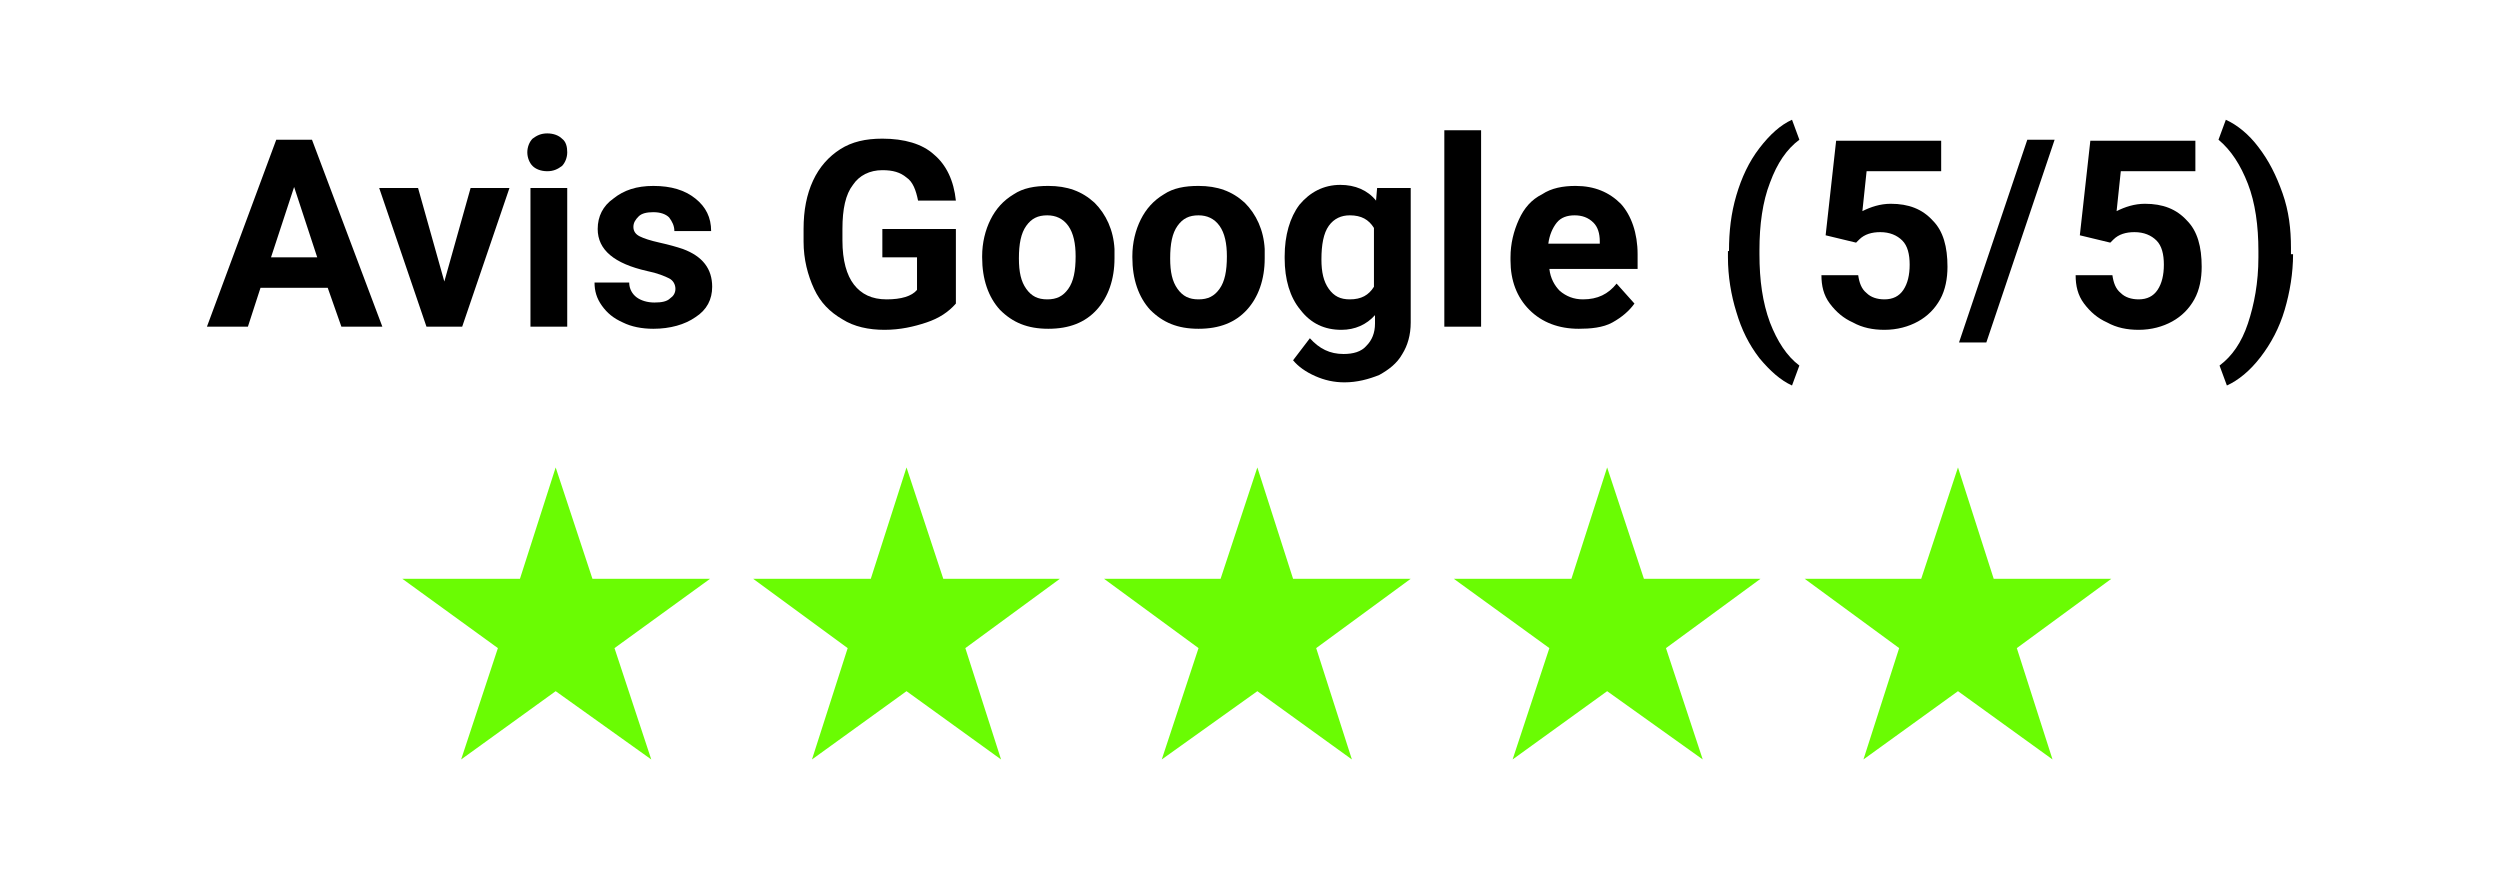
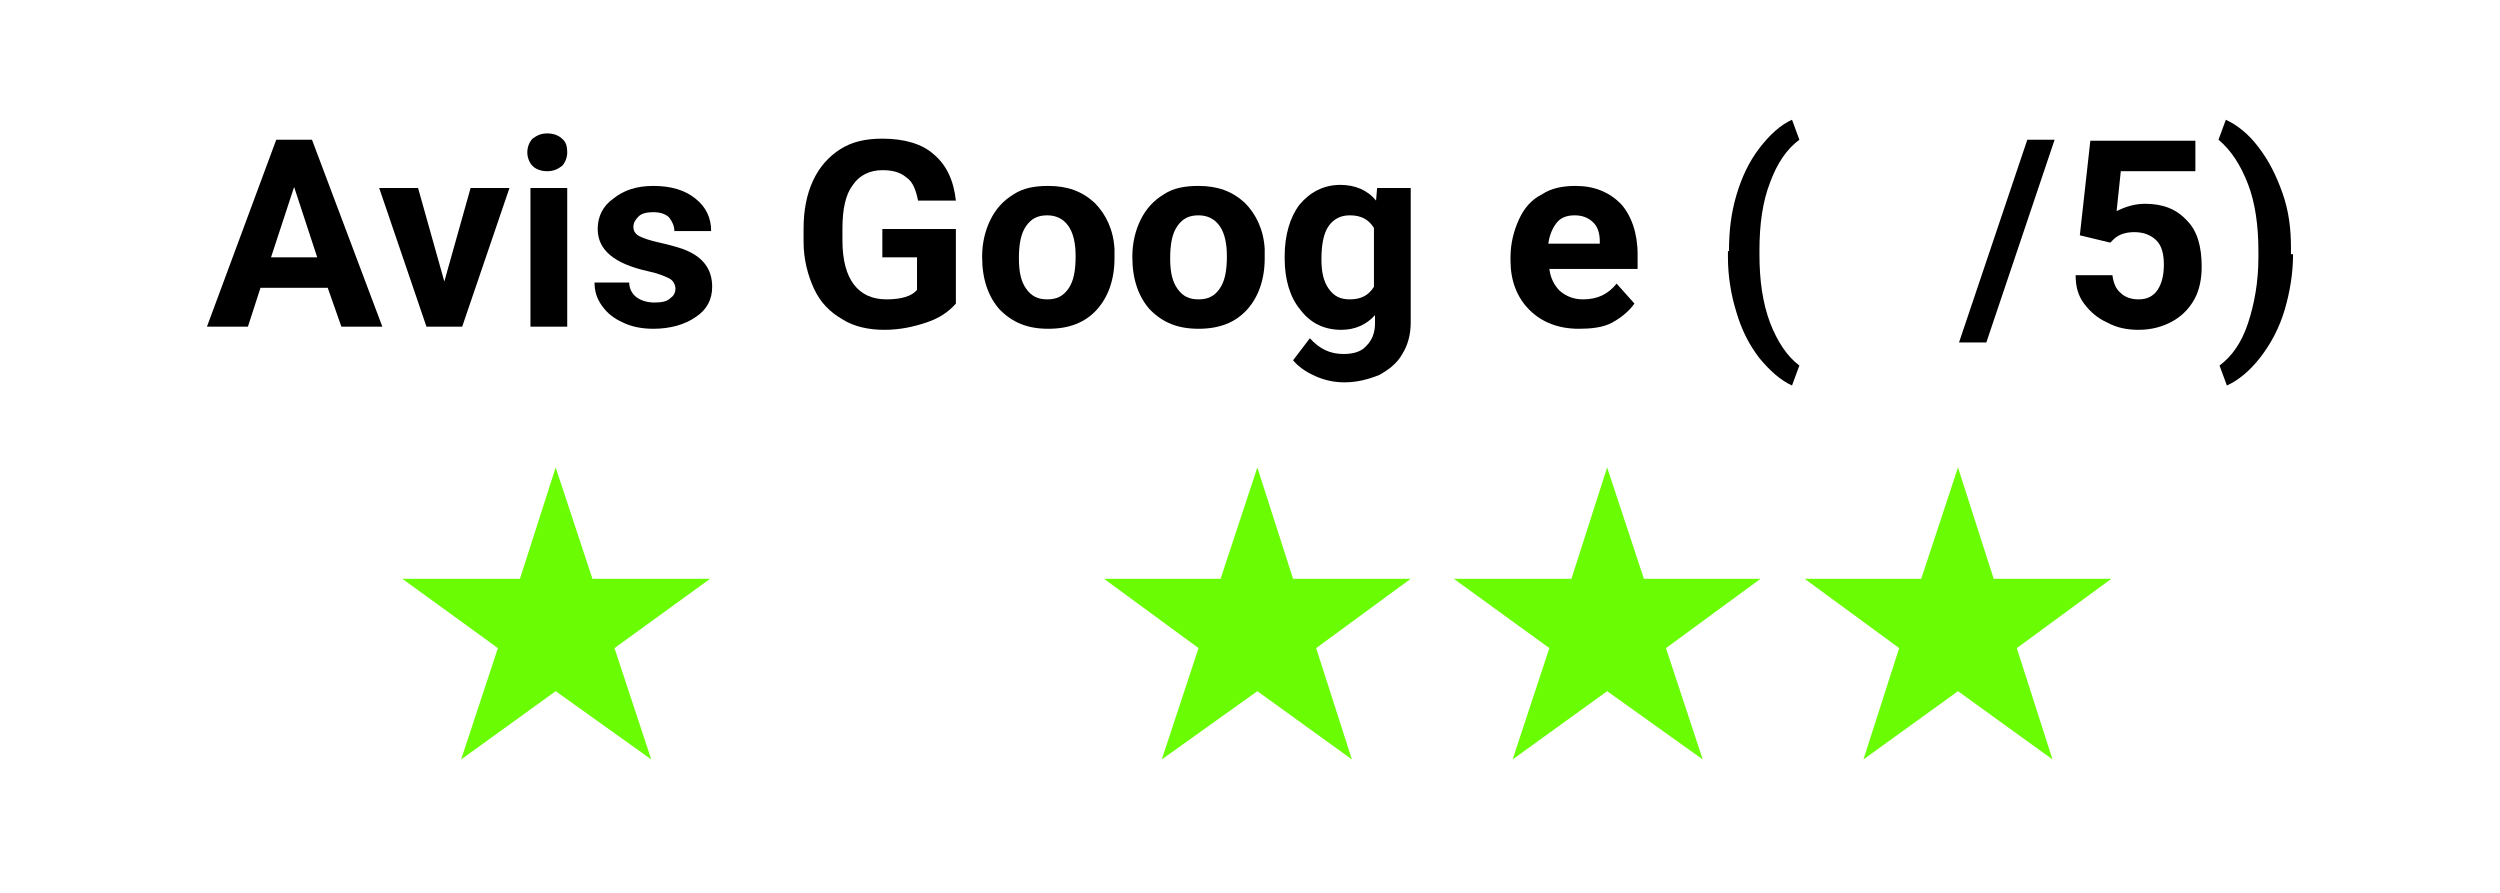
<svg xmlns="http://www.w3.org/2000/svg" version="1.1" id="Calque_1" x="0px" y="0px" viewBox="0 0 238 85" style="enable-background:new 0 0 238 85;" xml:space="preserve">
  <style type="text/css">
	.st0{fill:#6AFC03;}
</style>
  <g>
    <path d="M31.2,27.4h-6.4l-1.2,3.7h-3.9l6.6-17.8h3.4l6.7,17.8h-3.9L31.2,27.4z M25.8,24.5h4.4L28,17.8L25.8,24.5z" />
    <path d="M42.3,26.8l2.5-8.9h3.7L44,31.1h-3.4l-4.5-13.2h3.7L42.3,26.8z" />
    <path d="M50.2,14.5c0-0.5,0.2-1,0.5-1.3c0.4-0.3,0.8-0.5,1.4-0.5c0.6,0,1.1,0.2,1.4,0.5c0.4,0.3,0.5,0.8,0.5,1.3   c0,0.5-0.2,1-0.5,1.3c-0.4,0.3-0.8,0.5-1.4,0.5c-0.6,0-1.1-0.2-1.4-0.5C50.4,15.5,50.2,15,50.2,14.5z M54,31.1h-3.5V17.9H54V31.1z" />
    <path d="M64.3,27.5c0-0.4-0.2-0.8-0.6-1c-0.4-0.2-1.1-0.5-2.1-0.7c-3.1-0.7-4.7-2-4.7-4c0-1.2,0.5-2.2,1.5-2.9   c1-0.8,2.2-1.2,3.8-1.2c1.7,0,3,0.4,4,1.2c1,0.8,1.5,1.8,1.5,3.1h-3.5c0-0.5-0.2-0.9-0.5-1.3c-0.3-0.3-0.8-0.5-1.5-0.5   c-0.6,0-1.1,0.1-1.4,0.4c-0.3,0.3-0.5,0.6-0.5,1c0,0.4,0.2,0.7,0.6,0.9c0.4,0.2,1,0.4,1.9,0.6s1.6,0.4,2.2,0.6   c1.9,0.7,2.8,1.9,2.8,3.6c0,1.2-0.5,2.2-1.6,2.9c-1,0.7-2.4,1.1-4,1.1c-1.1,0-2.1-0.2-2.9-0.6c-0.9-0.4-1.5-0.9-2-1.6   c-0.5-0.7-0.7-1.4-0.7-2.2h3.3c0,0.6,0.3,1.1,0.7,1.4c0.4,0.3,1,0.5,1.7,0.5c0.7,0,1.2-0.1,1.5-0.4C64.1,28.2,64.3,27.9,64.3,27.5z   " />
    <path d="M91,28.9c-0.7,0.8-1.6,1.4-2.8,1.8c-1.2,0.4-2.5,0.7-4,0.7c-1.5,0-2.9-0.3-4-1c-1.2-0.7-2.1-1.6-2.7-2.9   c-0.6-1.3-1-2.8-1-4.5v-1.2c0-1.8,0.3-3.3,0.9-4.6c0.6-1.3,1.5-2.3,2.6-3c1.1-0.7,2.4-1,4-1c2.1,0,3.8,0.5,4.9,1.5   c1.2,1,1.9,2.5,2.1,4.4h-3.6c-0.2-1-0.5-1.8-1.1-2.2c-0.6-0.5-1.3-0.7-2.3-0.7c-1.2,0-2.2,0.5-2.8,1.4c-0.7,0.9-1,2.3-1,4.2v1.1   c0,1.9,0.4,3.3,1.1,4.2s1.7,1.4,3.1,1.4c1.4,0,2.4-0.3,2.9-0.9v-3.1H84v-2.7h7V28.9z" />
    <path d="M93.5,24.4c0-1.3,0.3-2.5,0.8-3.5c0.5-1,1.2-1.8,2.2-2.4c0.9-0.6,2-0.8,3.3-0.8c1.8,0,3.2,0.5,4.4,1.6   c1.1,1.1,1.8,2.6,1.9,4.4l0,0.9c0,2-0.6,3.7-1.7,4.9c-1.1,1.2-2.6,1.8-4.6,1.8s-3.4-0.6-4.6-1.8c-1.1-1.2-1.7-2.9-1.7-5V24.4z    M97,24.6c0,1.3,0.2,2.2,0.7,2.9c0.5,0.7,1.1,1,2,1c0.9,0,1.5-0.3,2-1c0.5-0.7,0.7-1.7,0.7-3.1c0-1.2-0.2-2.2-0.7-2.9   c-0.5-0.7-1.2-1-2-1c-0.9,0-1.5,0.3-2,1C97.2,22.2,97,23.2,97,24.6z" />
    <path d="M107.8,24.4c0-1.3,0.3-2.5,0.8-3.5c0.5-1,1.2-1.8,2.2-2.4c0.9-0.6,2-0.8,3.3-0.8c1.8,0,3.2,0.5,4.4,1.6   c1.1,1.1,1.8,2.6,1.9,4.4l0,0.9c0,2-0.6,3.7-1.7,4.9c-1.1,1.2-2.6,1.8-4.6,1.8s-3.4-0.6-4.6-1.8c-1.1-1.2-1.7-2.9-1.7-5V24.4z    M111.4,24.6c0,1.3,0.2,2.2,0.7,2.9c0.5,0.7,1.1,1,2,1c0.9,0,1.5-0.3,2-1c0.5-0.7,0.7-1.7,0.7-3.1c0-1.2-0.2-2.2-0.7-2.9   c-0.5-0.7-1.2-1-2-1c-0.9,0-1.5,0.3-2,1C111.6,22.2,111.4,23.2,111.4,24.6z" />
    <path d="M122.3,24.4c0-2,0.5-3.7,1.4-4.9c1-1.2,2.3-1.9,3.9-1.9c1.4,0,2.6,0.5,3.4,1.5l0.1-1.2h3.2v12.8c0,1.2-0.3,2.2-0.8,3   c-0.5,0.9-1.3,1.5-2.2,2c-1,0.4-2.1,0.7-3.3,0.7c-1,0-1.9-0.2-2.8-0.6c-0.9-0.4-1.6-0.9-2.1-1.5l1.6-2.1c0.9,1,1.9,1.5,3.2,1.5   c0.9,0,1.7-0.2,2.2-0.8c0.5-0.5,0.8-1.2,0.8-2.1V30c-0.8,0.9-1.9,1.4-3.2,1.4c-1.6,0-2.9-0.6-3.9-1.9c-1-1.2-1.5-2.9-1.5-4.9V24.4z    M125.8,24.7c0,1.2,0.2,2.1,0.7,2.8s1.1,1,2,1c1.1,0,1.8-0.4,2.3-1.2v-5.6c-0.5-0.8-1.2-1.2-2.3-1.2c-0.8,0-1.5,0.3-2,1   C126,22.2,125.8,23.3,125.8,24.7z" />
-     <path d="M141,31.1h-3.5V12.4h3.5V31.1z" />
    <path d="M150.3,31.3c-1.9,0-3.5-0.6-4.7-1.8c-1.2-1.2-1.8-2.8-1.8-4.7v-0.3c0-1.3,0.3-2.5,0.8-3.6s1.2-1.9,2.2-2.4   c0.9-0.6,2-0.8,3.2-0.8c1.8,0,3.2,0.6,4.3,1.7c1,1.1,1.6,2.8,1.6,4.8v1.4h-8.4c0.1,0.9,0.5,1.6,1,2.1c0.6,0.5,1.3,0.8,2.2,0.8   c1.4,0,2.4-0.5,3.2-1.5l1.7,1.9c-0.5,0.7-1.2,1.3-2.1,1.8S151.4,31.3,150.3,31.3z M149.9,20.5c-0.7,0-1.3,0.2-1.7,0.7   c-0.4,0.5-0.7,1.2-0.8,2h4.9V23c0-0.8-0.2-1.4-0.6-1.8C151.2,20.7,150.6,20.5,149.9,20.5z" />
    <path d="M164.6,23.9c0-1.9,0.2-3.6,0.7-5.3c0.5-1.7,1.2-3.2,2.2-4.5c1-1.3,2-2.2,3.1-2.7l0.7,1.9c-1.2,0.9-2.1,2.2-2.8,4.1   c-0.7,1.8-1,4-1,6.4v0.4c0,2.5,0.3,4.6,1,6.5c0.7,1.8,1.6,3.2,2.8,4.1l-0.7,1.9c-1.1-0.5-2.1-1.4-3.1-2.6c-1-1.3-1.7-2.7-2.2-4.4   c-0.5-1.6-0.8-3.4-0.8-5.2V23.9z" />
-     <path d="M173.8,22.4l1-9h10v2.9h-7.1l-0.4,3.8c0.8-0.4,1.7-0.7,2.7-0.7c1.7,0,3,0.5,4,1.6c1,1,1.4,2.5,1.4,4.4   c0,1.1-0.2,2.2-0.7,3.1s-1.2,1.6-2.1,2.1c-0.9,0.5-2,0.8-3.2,0.8c-1.1,0-2.1-0.2-3-0.7c-0.9-0.4-1.6-1-2.2-1.8s-0.8-1.7-0.8-2.7   h3.5c0.1,0.7,0.3,1.3,0.8,1.7c0.4,0.4,1,0.6,1.7,0.6c0.8,0,1.4-0.3,1.8-0.9c0.4-0.6,0.6-1.4,0.6-2.4c0-1-0.2-1.8-0.7-2.3   c-0.5-0.5-1.2-0.8-2.1-0.8c-0.8,0-1.5,0.2-2,0.7l-0.3,0.3L173.8,22.4z" />
    <path d="M189.1,32.6h-2.6l6.5-19.3h2.6L189.1,32.6z" />
    <path d="M198,22.4l1-9h10v2.9h-7.1l-0.4,3.8c0.8-0.4,1.7-0.7,2.7-0.7c1.7,0,3,0.5,4,1.6c1,1,1.4,2.5,1.4,4.4c0,1.1-0.2,2.2-0.7,3.1   s-1.2,1.6-2.1,2.1c-0.9,0.5-2,0.8-3.2,0.8c-1.1,0-2.1-0.2-3-0.7c-0.9-0.4-1.6-1-2.2-1.8s-0.8-1.7-0.8-2.7h3.5   c0.1,0.7,0.3,1.3,0.8,1.7c0.4,0.4,1,0.6,1.7,0.6c0.8,0,1.4-0.3,1.8-0.9c0.4-0.6,0.6-1.4,0.6-2.4c0-1-0.2-1.8-0.7-2.3   c-0.5-0.5-1.2-0.8-2.1-0.8c-0.8,0-1.5,0.2-2,0.7l-0.3,0.3L198,22.4z" />
    <path d="M218.3,24.2c0,1.8-0.3,3.6-0.8,5.3s-1.3,3.2-2.3,4.5c-1,1.3-2.1,2.2-3.2,2.7l-0.7-1.9c1.2-0.9,2.1-2.2,2.7-4s1-3.9,1-6.3   v-0.6c0-2.4-0.3-4.6-1-6.4s-1.6-3.2-2.8-4.2l0.7-1.9c1.1,0.5,2.2,1.4,3.1,2.6c1,1.3,1.7,2.7,2.3,4.4s0.8,3.4,0.8,5.2V24.2z" />
  </g>
  <polygon class="st0" points="52.9,44.5 56.4,55.1 67.6,55.1 58.5,61.7 62,72.3 52.9,65.8 43.9,72.3 47.4,61.7 38.3,55.1 49.5,55.1   " />
-   <polygon class="st0" points="86.3,44.5 89.8,55.1 100.9,55.1 91.9,61.7 95.3,72.3 86.3,65.8 77.3,72.3 80.7,61.7 71.7,55.1   82.9,55.1 " />
  <polygon class="st0" points="119.7,44.5 123.1,55.1 134.3,55.1 125.3,61.7 128.7,72.3 119.7,65.8 110.6,72.3 114.1,61.7 105.1,55.1   116.2,55.1 " />
  <polygon class="st0" points="153,44.5 156.5,55.1 167.6,55.1 158.6,61.7 162.1,72.3 153,65.8 144,72.3 147.5,61.7 138.4,55.1   149.6,55.1 " />
  <polygon class="st0" points="186.4,44.5 189.8,55.1 201,55.1 192,61.7 195.4,72.3 186.4,65.8 177.4,72.3 180.8,61.7 171.8,55.1   182.9,55.1 " />
</svg>